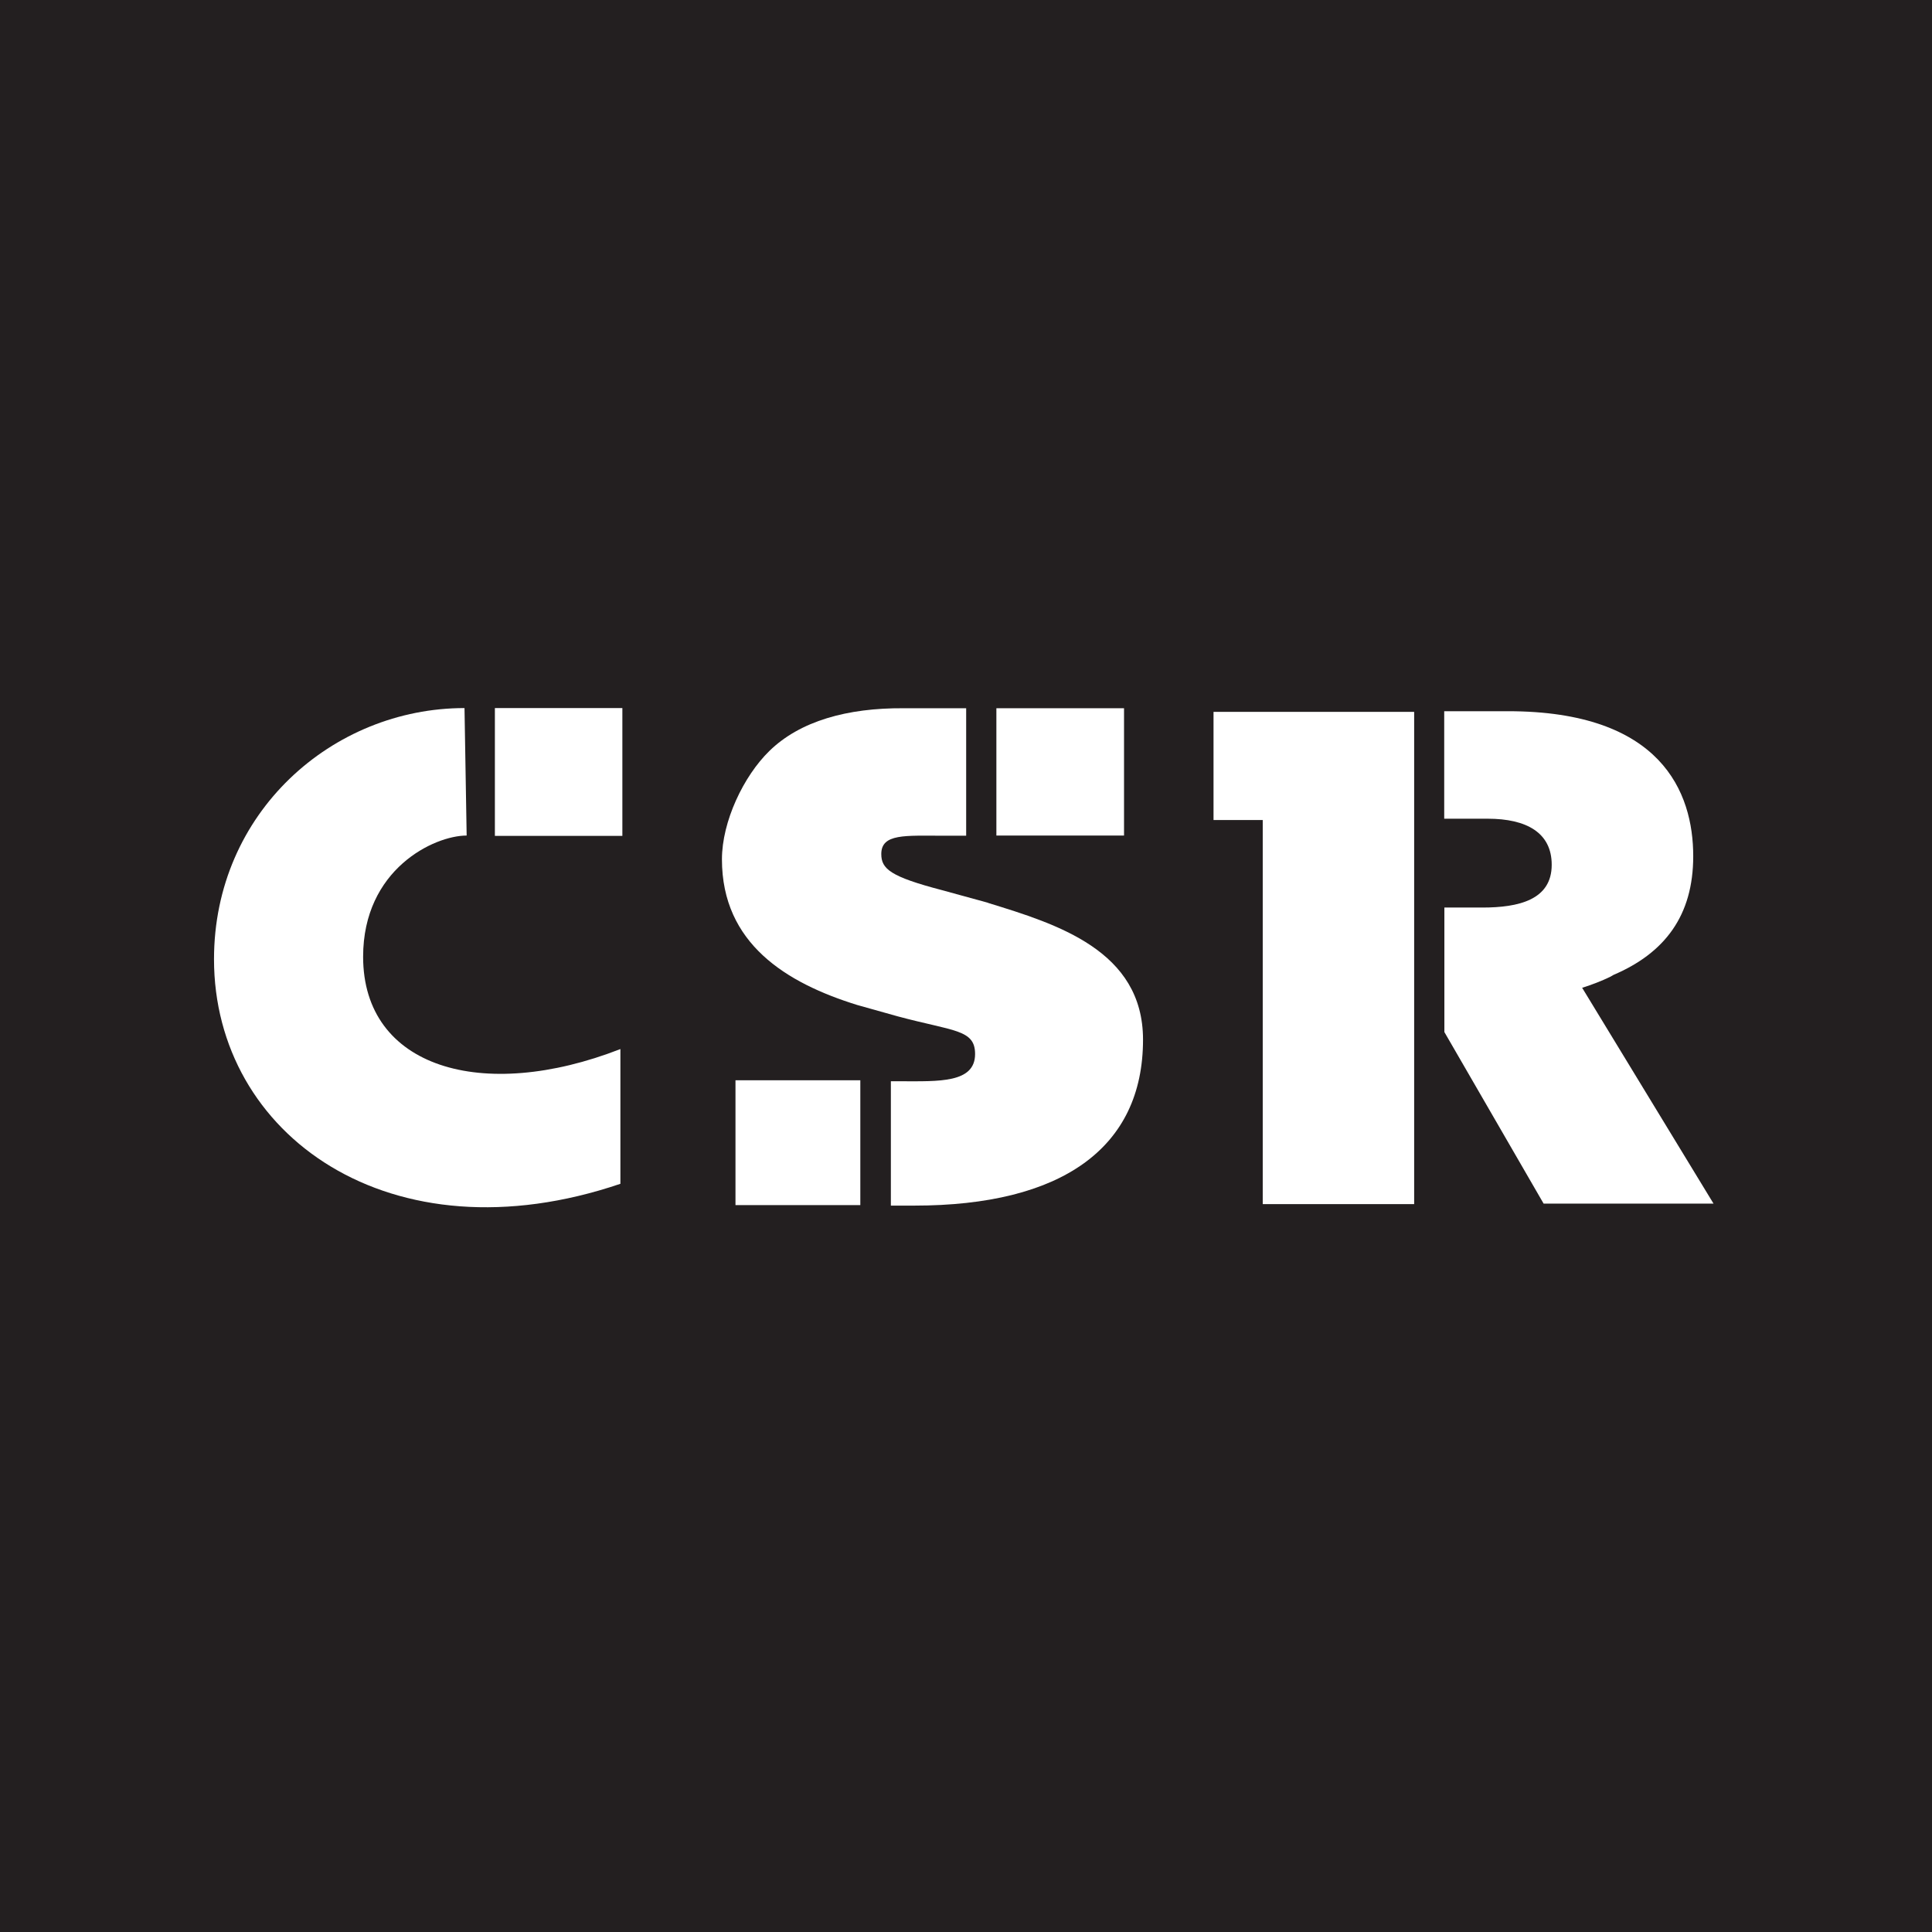
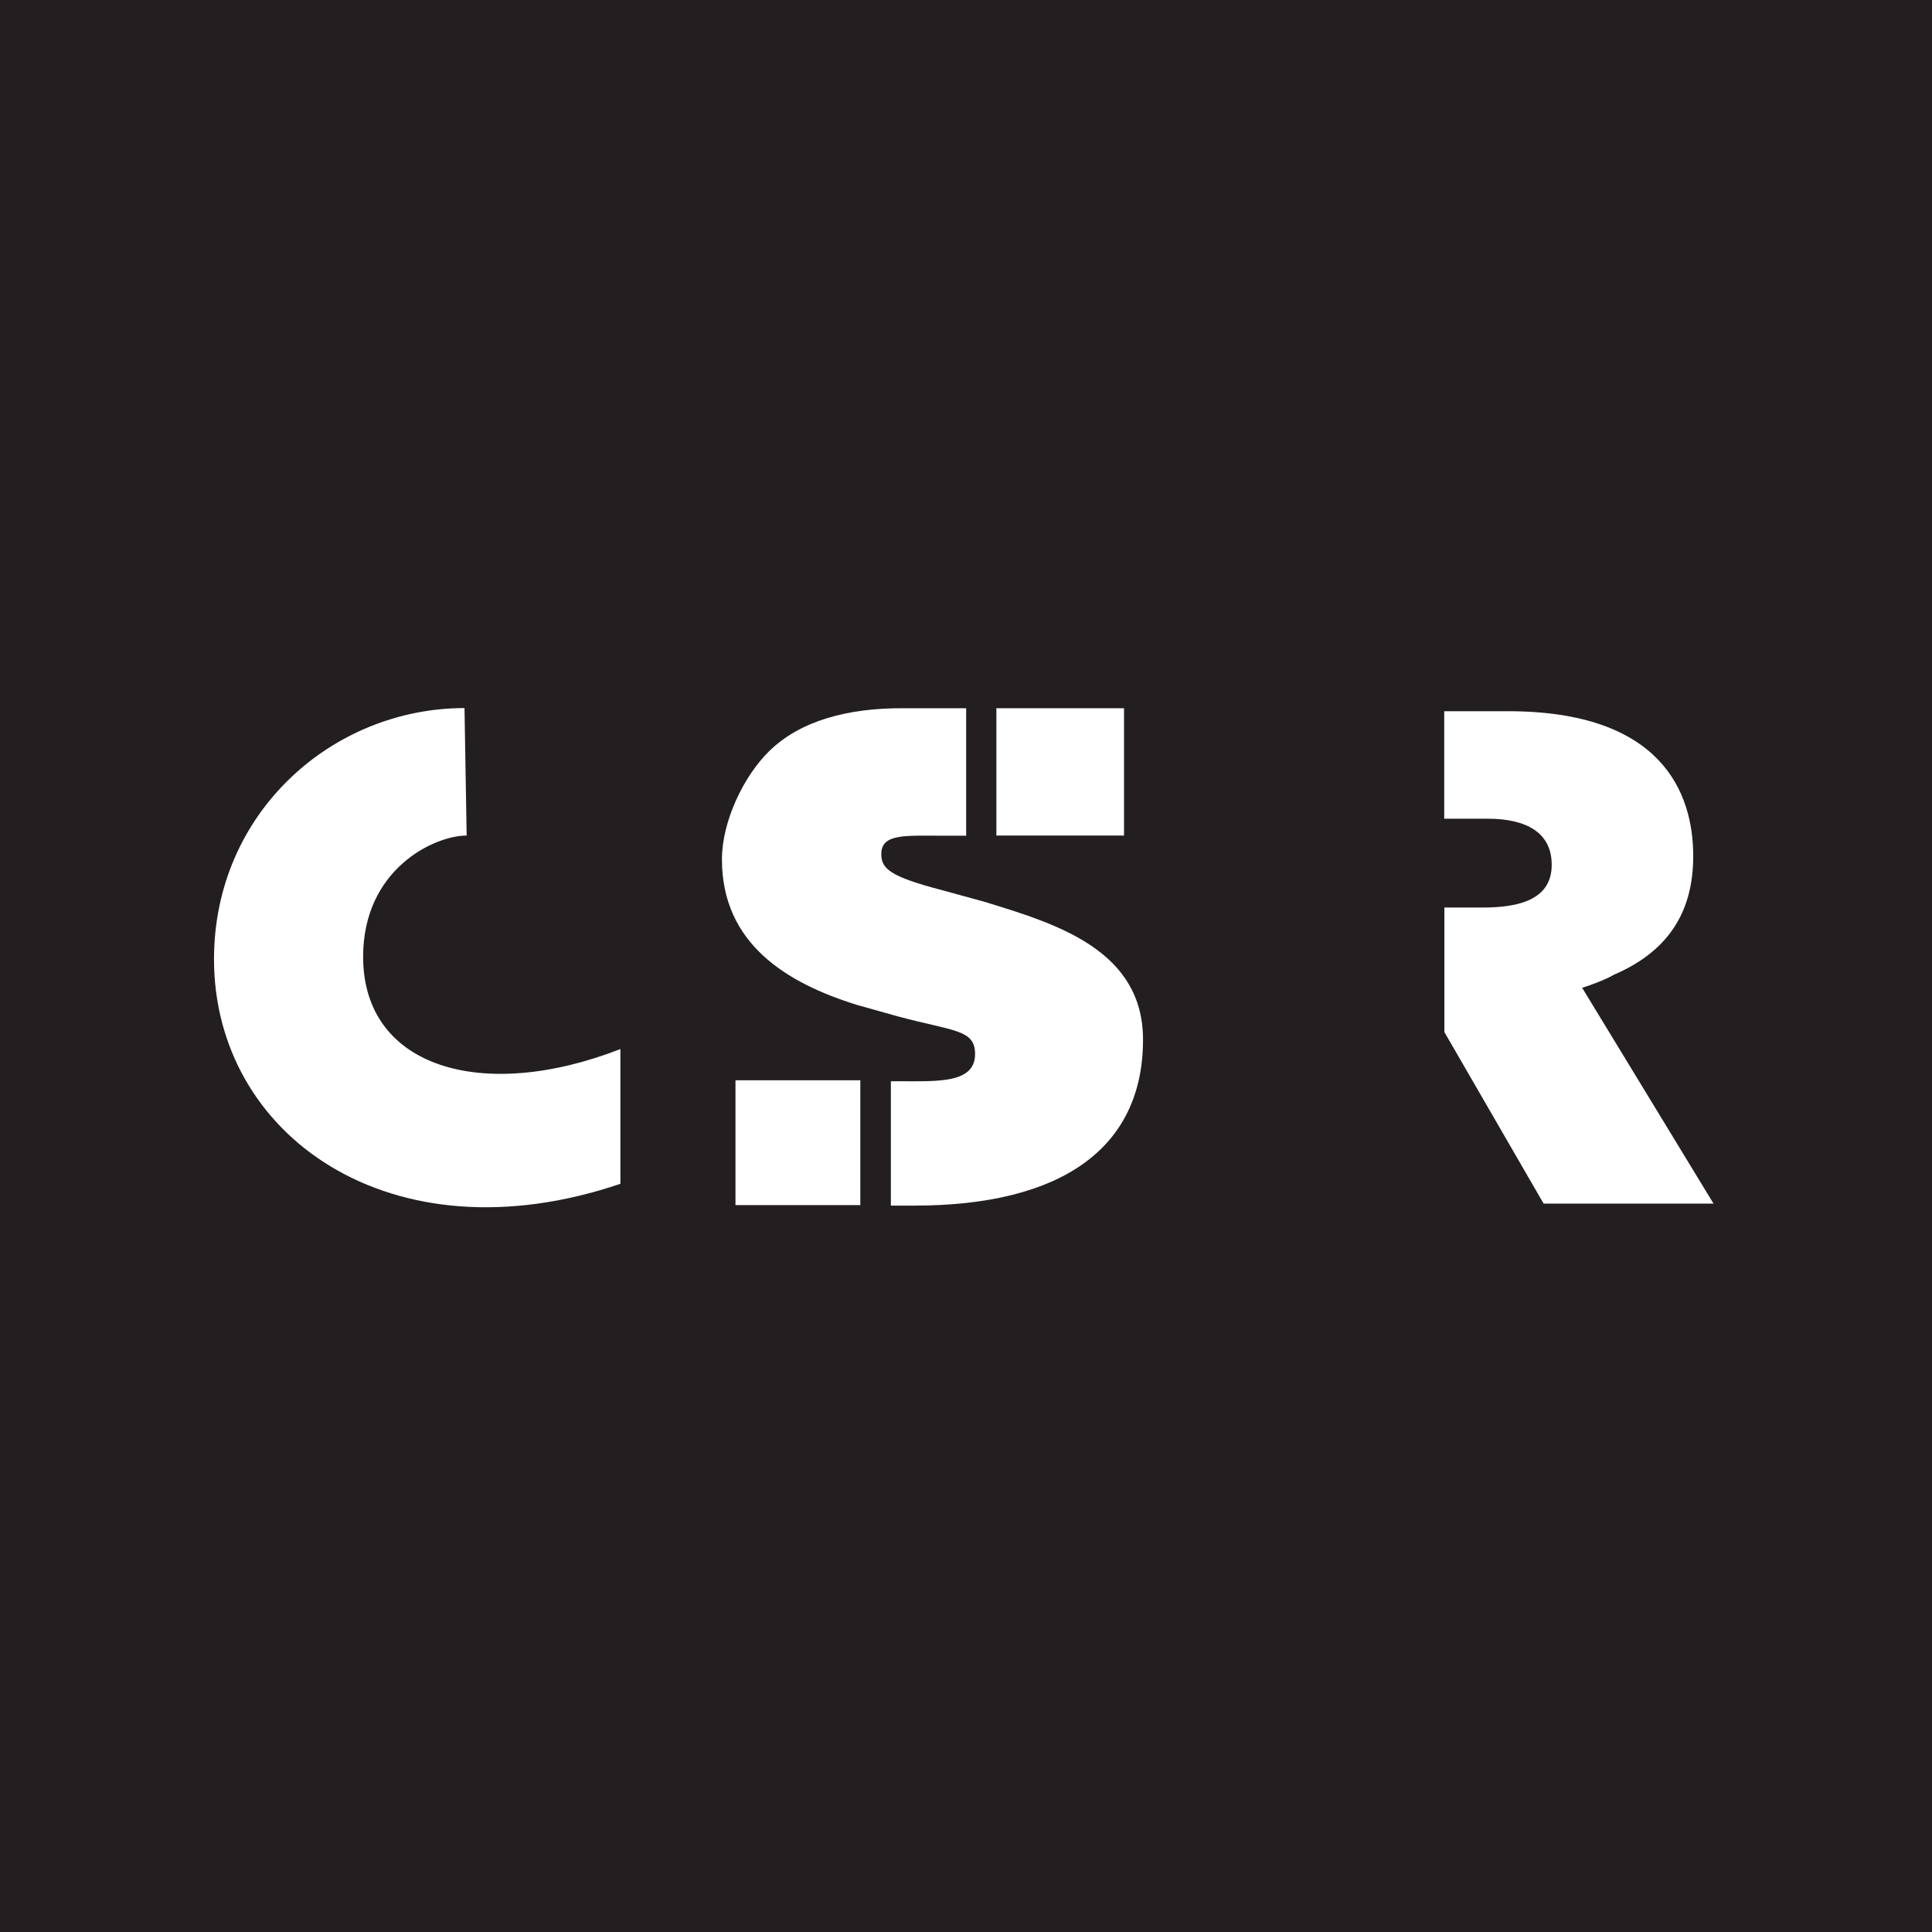
<svg xmlns="http://www.w3.org/2000/svg" id="Layer_1" viewBox="0 0 117 117">
  <defs>
    <style>.cls-1{fill:#231f20;}.cls-1,.cls-2{stroke-width:0px;}.cls-2{fill:#fff;}</style>
  </defs>
  <rect class="cls-1" width="117" height="117" />
  <rect class="cls-2" x="60.34" y="42.89" width="7.73" height="7.71" />
  <path class="cls-2" d="M59.83,54.67l-2.77-.76c-3.14-.82-3.69-1.29-3.69-2.19,0-1.25,1.45-1.11,3.76-1.11h1.38v-7.72h-3.81c-3.38-.02-6.25.77-8.11,2.59-1.56,1.52-2.87,4.27-2.87,6.56,0,5.1,3.9,7.49,8.19,8.82l2.46.69c3.38.91,4.68.78,4.68,2.28,0,1.77-2.22,1.65-4.47,1.65h-.63v7.53h1.42c8.9,0,13.85-3.47,13.85-10.05,0-5.4-5.22-7-9.38-8.28Z" />
  <rect class="cls-2" x="44.54" y="65.42" width="7.56" height="7.56" />
-   <path class="cls-2" d="M29.97,42.88v7.74h7.72v-7.74h-7.72Z" />
  <path class="cls-2" d="M28.13,42.88c-8,0-15.17,6.33-15.17,15.21,0,10.64,10.69,18.32,24.61,13.6v-8.16c-8.36,3.26-15.58,1.13-15.58-5.59,0-5.31,4.31-7.34,6.27-7.34l-.13-7.72Z" />
  <path class="cls-2" d="M95.81,59.82c.6-.19,1.18-.41,1.71-.67.07-.03.13-.08.19-.11,3.11-1.33,4.83-3.59,4.83-7.19,0-3.87-1.93-8.78-11.22-8.78h-3.86v6.51h2.63c2.36,0,3.88.85,3.88,2.79,0,2.13-2.01,2.59-4.2,2.59h-2.3v7.54s6.01,10.39,6.01,10.39h10.29l-7.95-13.06Z" />
-   <polygon class="cls-2" points="73.49 43.11 73.49 49.66 76.47 49.66 76.47 72.92 85.64 72.92 85.64 43.11 73.49 43.11" />
</svg>